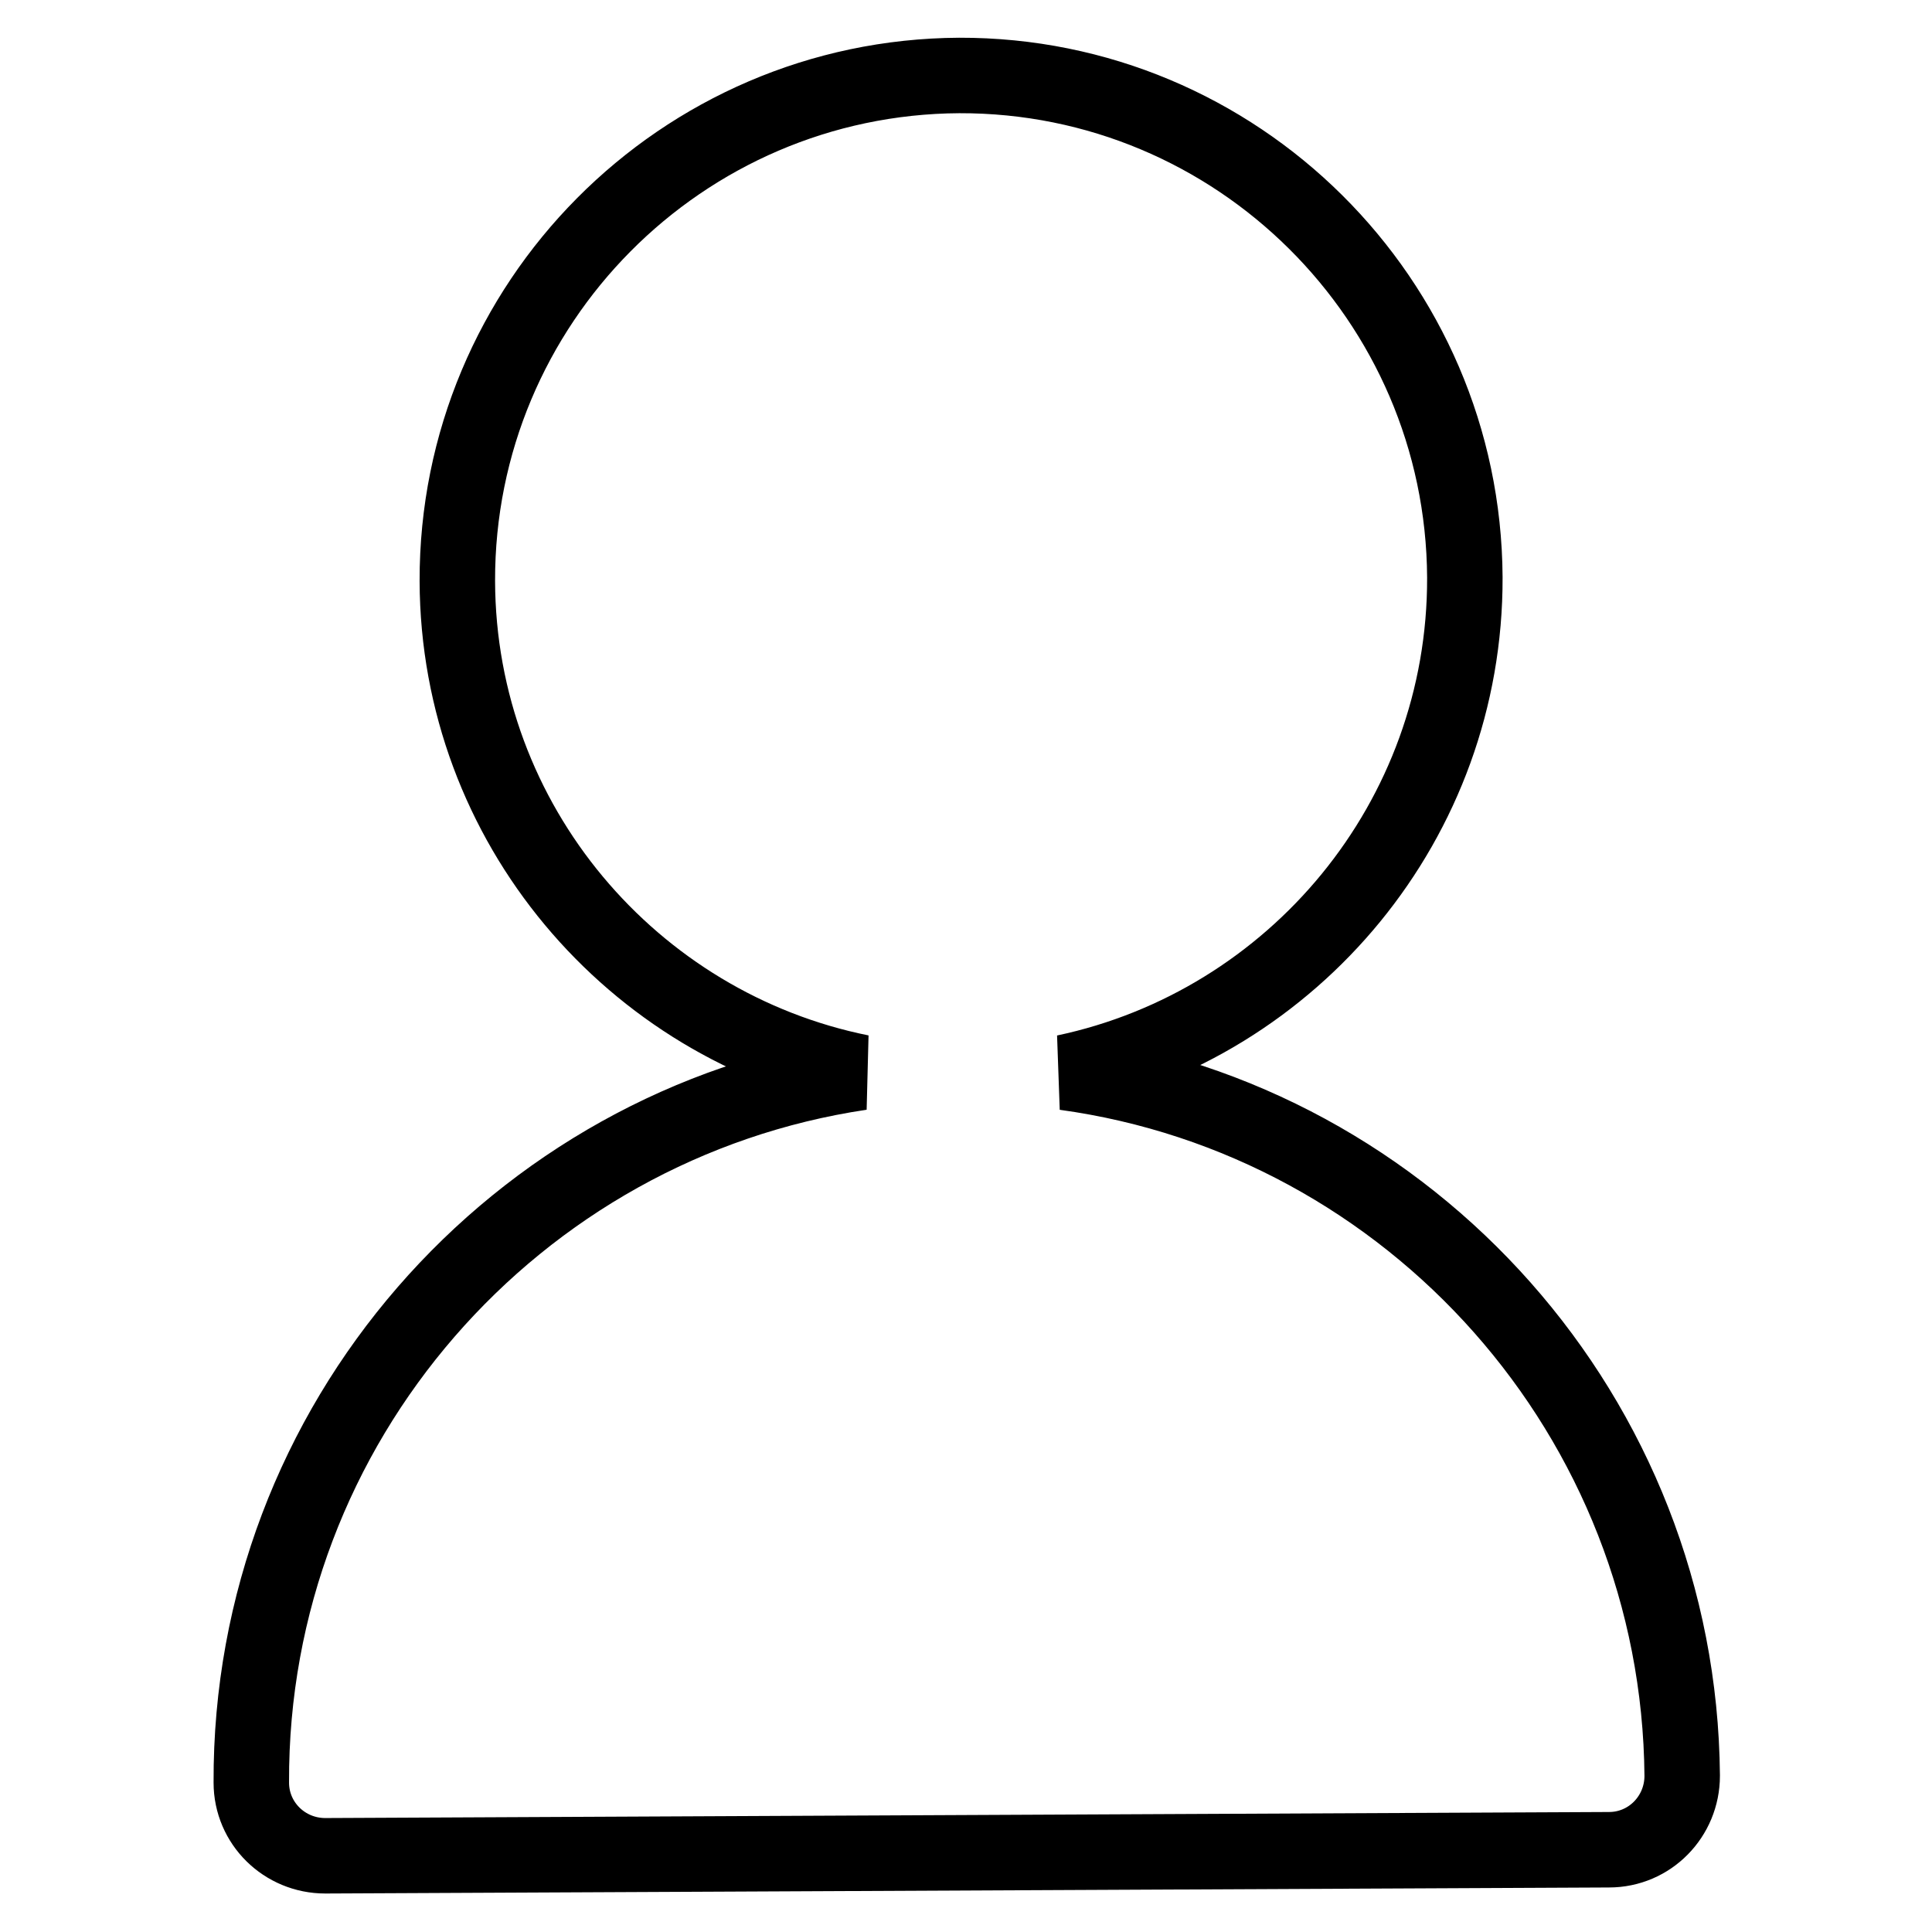
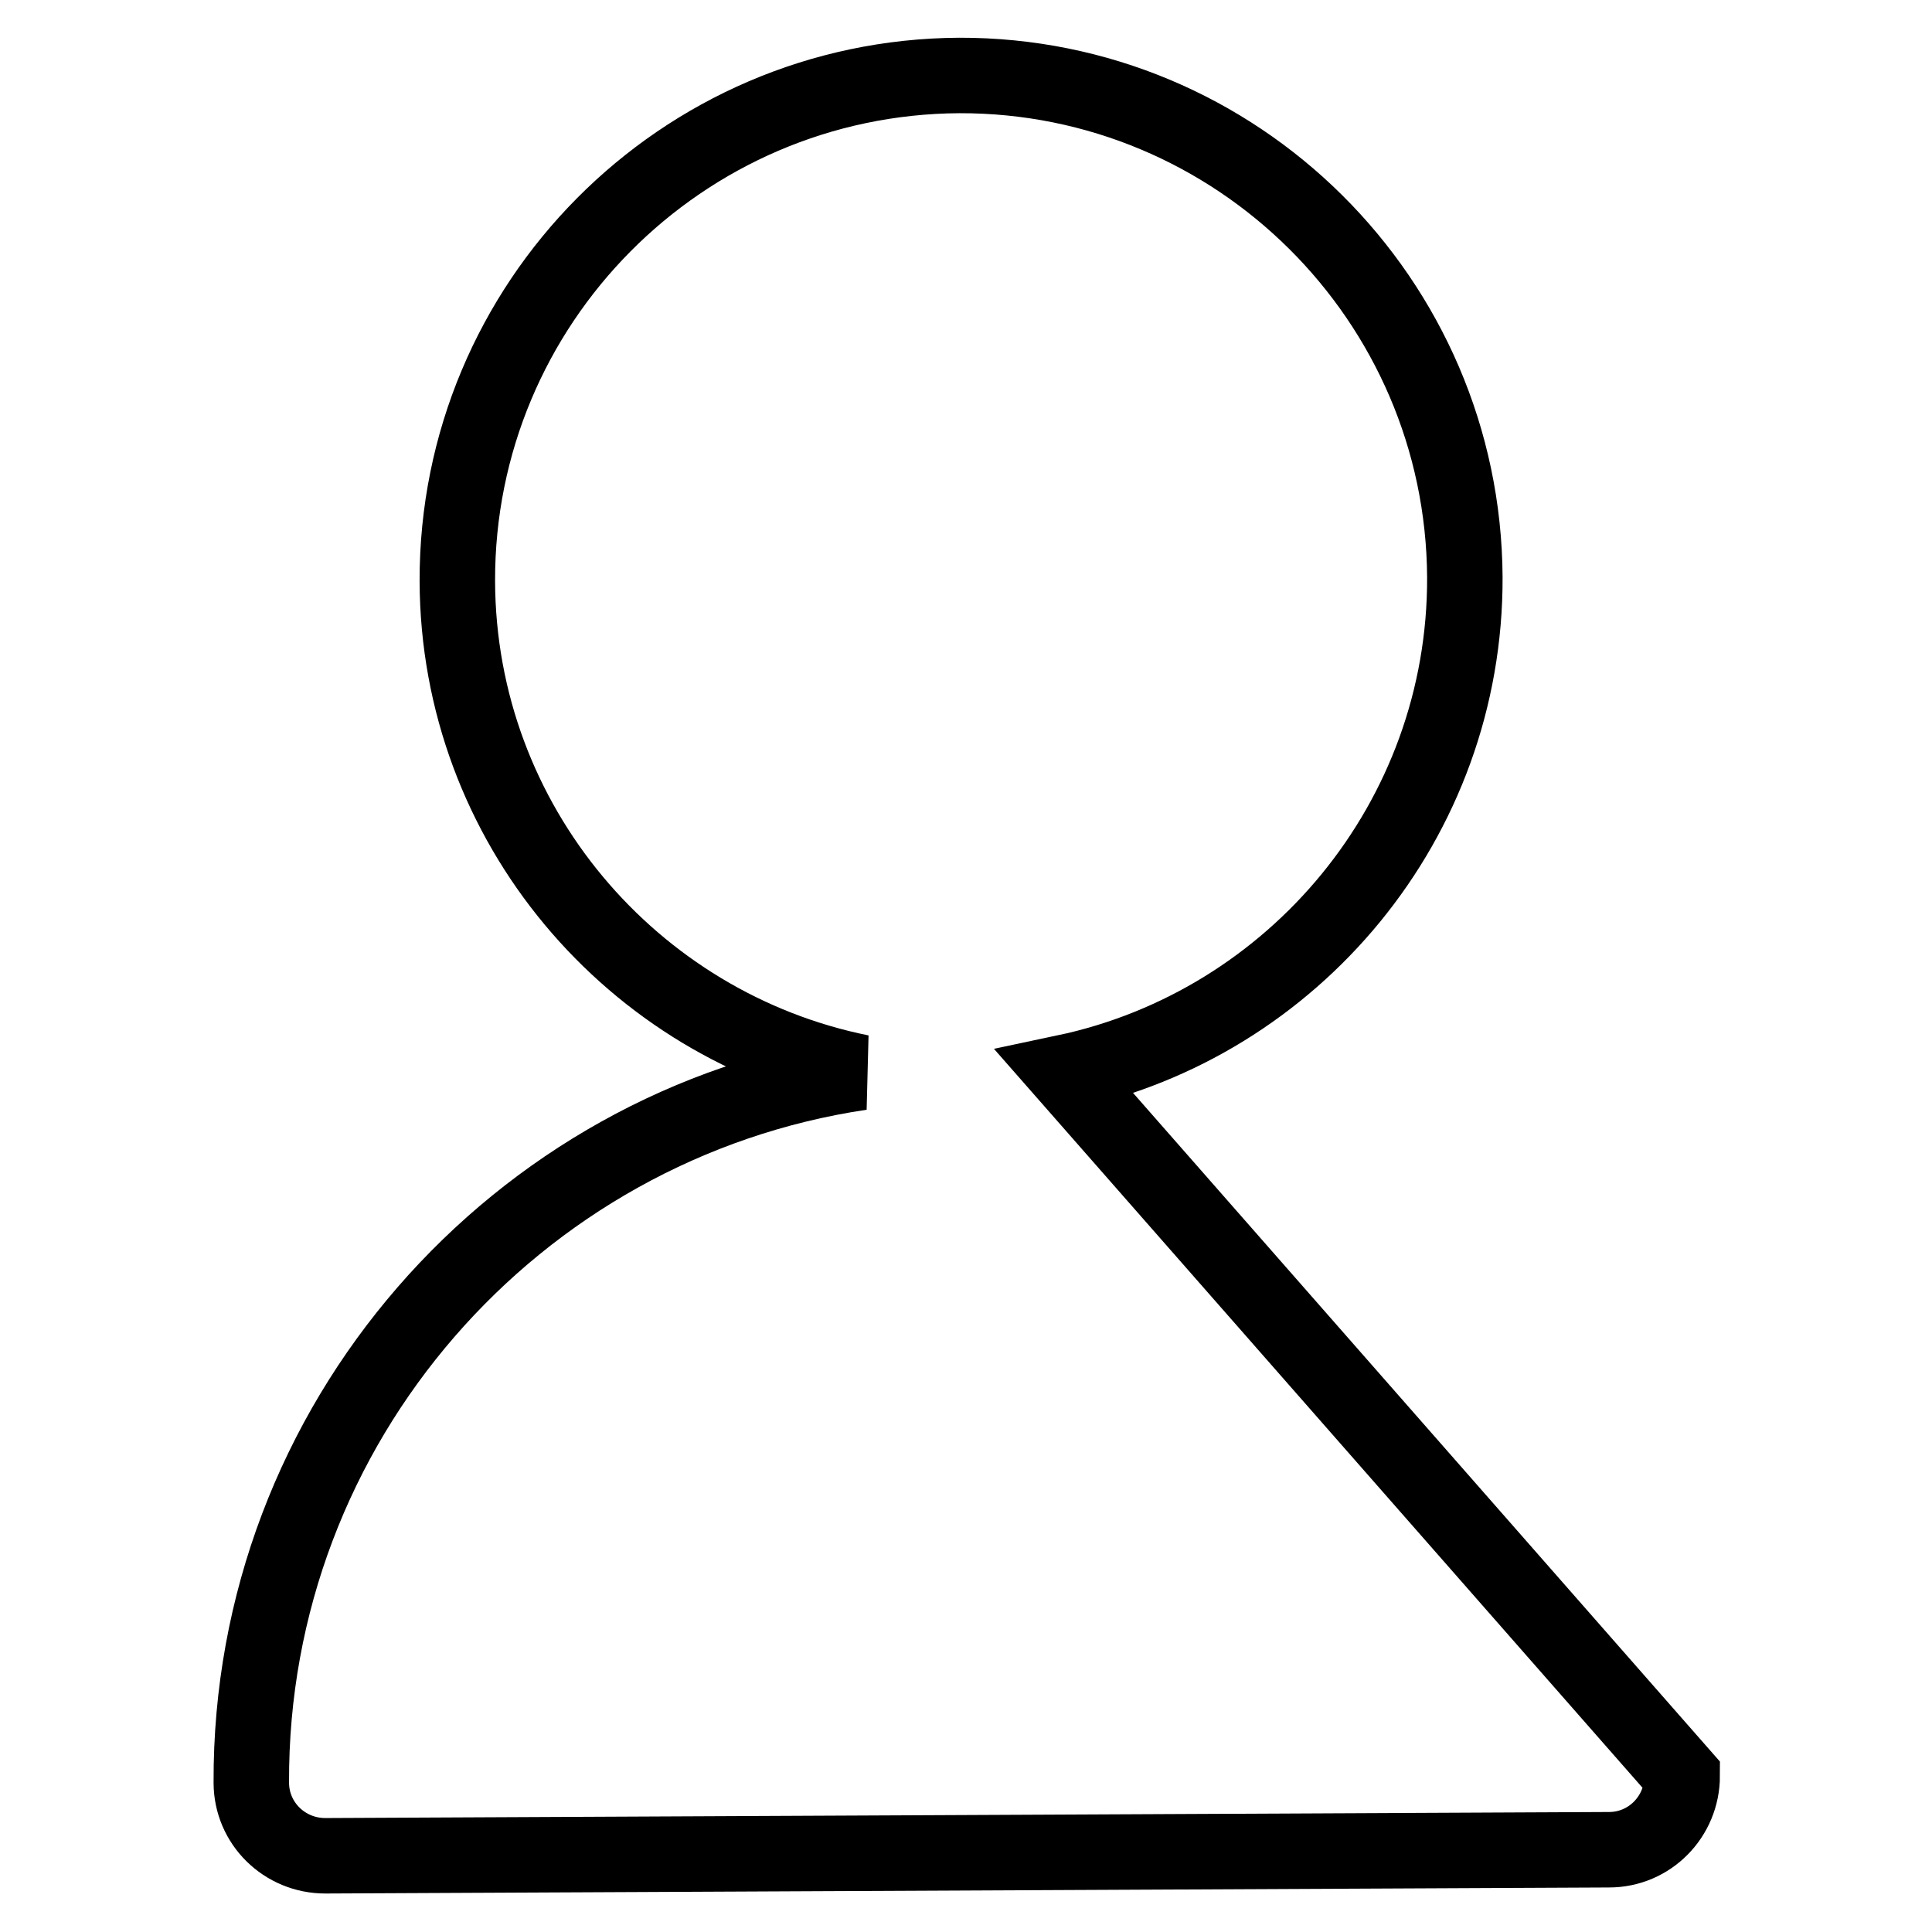
<svg xmlns="http://www.w3.org/2000/svg" version="1.1" x="0px" y="0px" viewBox="0 0 256 256" enable-background="new 0 0 256 256" xml:space="preserve">
  <g>
-     <path stroke-width="10" fill-opacity="0" stroke="#000000" d="M141.1,142.1c30.3-6.4,53.1-33.4,53-65.6c-0.2-36.8-30.2-66.6-67-66.5c-36.8,0.2-66.6,30.2-66.5,67 c0.1,32.2,23.2,59,53.5,65.1c-45.8,6.8-81,46.5-80.8,94.1c0,5.4,4.4,9.7,9.8,9.7l170.1-0.8c5.4,0,9.7-4.4,9.7-9.8 C222.5,187.8,187,148.4,141.1,142.1z" />
+     <path stroke-width="10" fill-opacity="0" stroke="#000000" d="M141.1,142.1c30.3-6.4,53.1-33.4,53-65.6c-0.2-36.8-30.2-66.6-67-66.5c-36.8,0.2-66.6,30.2-66.5,67 c0.1,32.2,23.2,59,53.5,65.1c-45.8,6.8-81,46.5-80.8,94.1c0,5.4,4.4,9.7,9.8,9.7l170.1-0.8c5.4,0,9.7-4.4,9.7-9.8 z" />
  </g>
</svg>